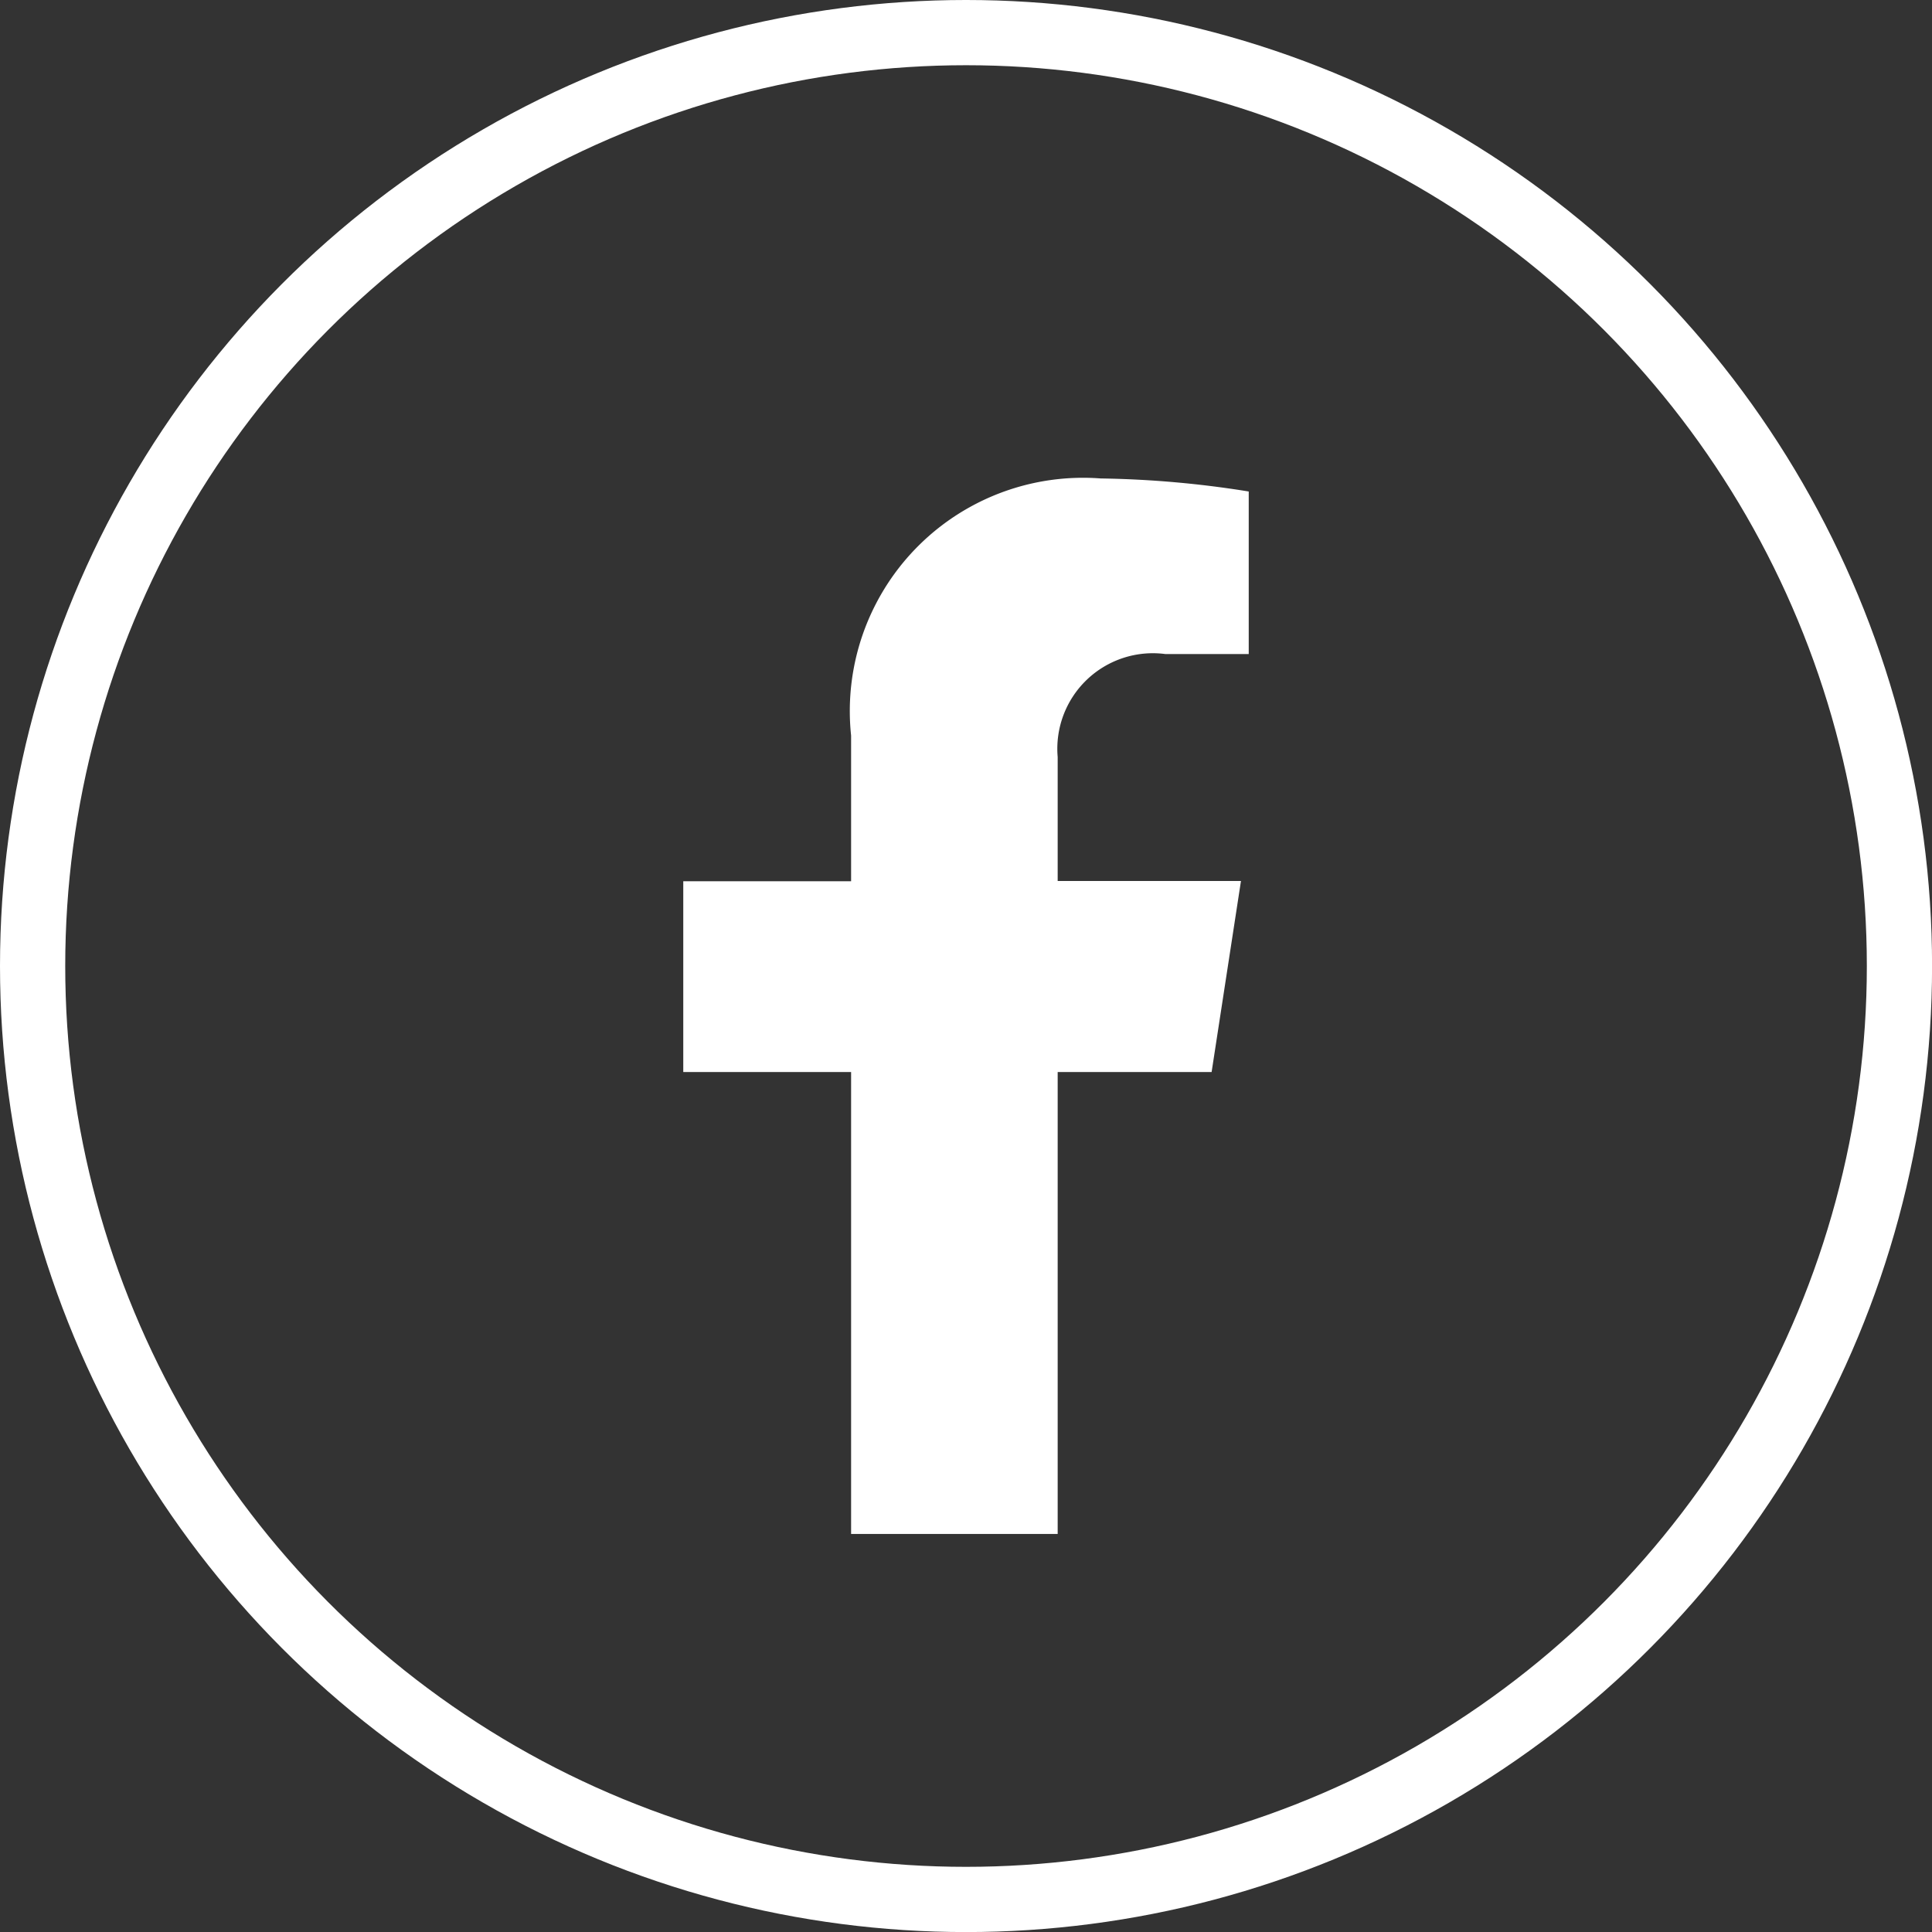
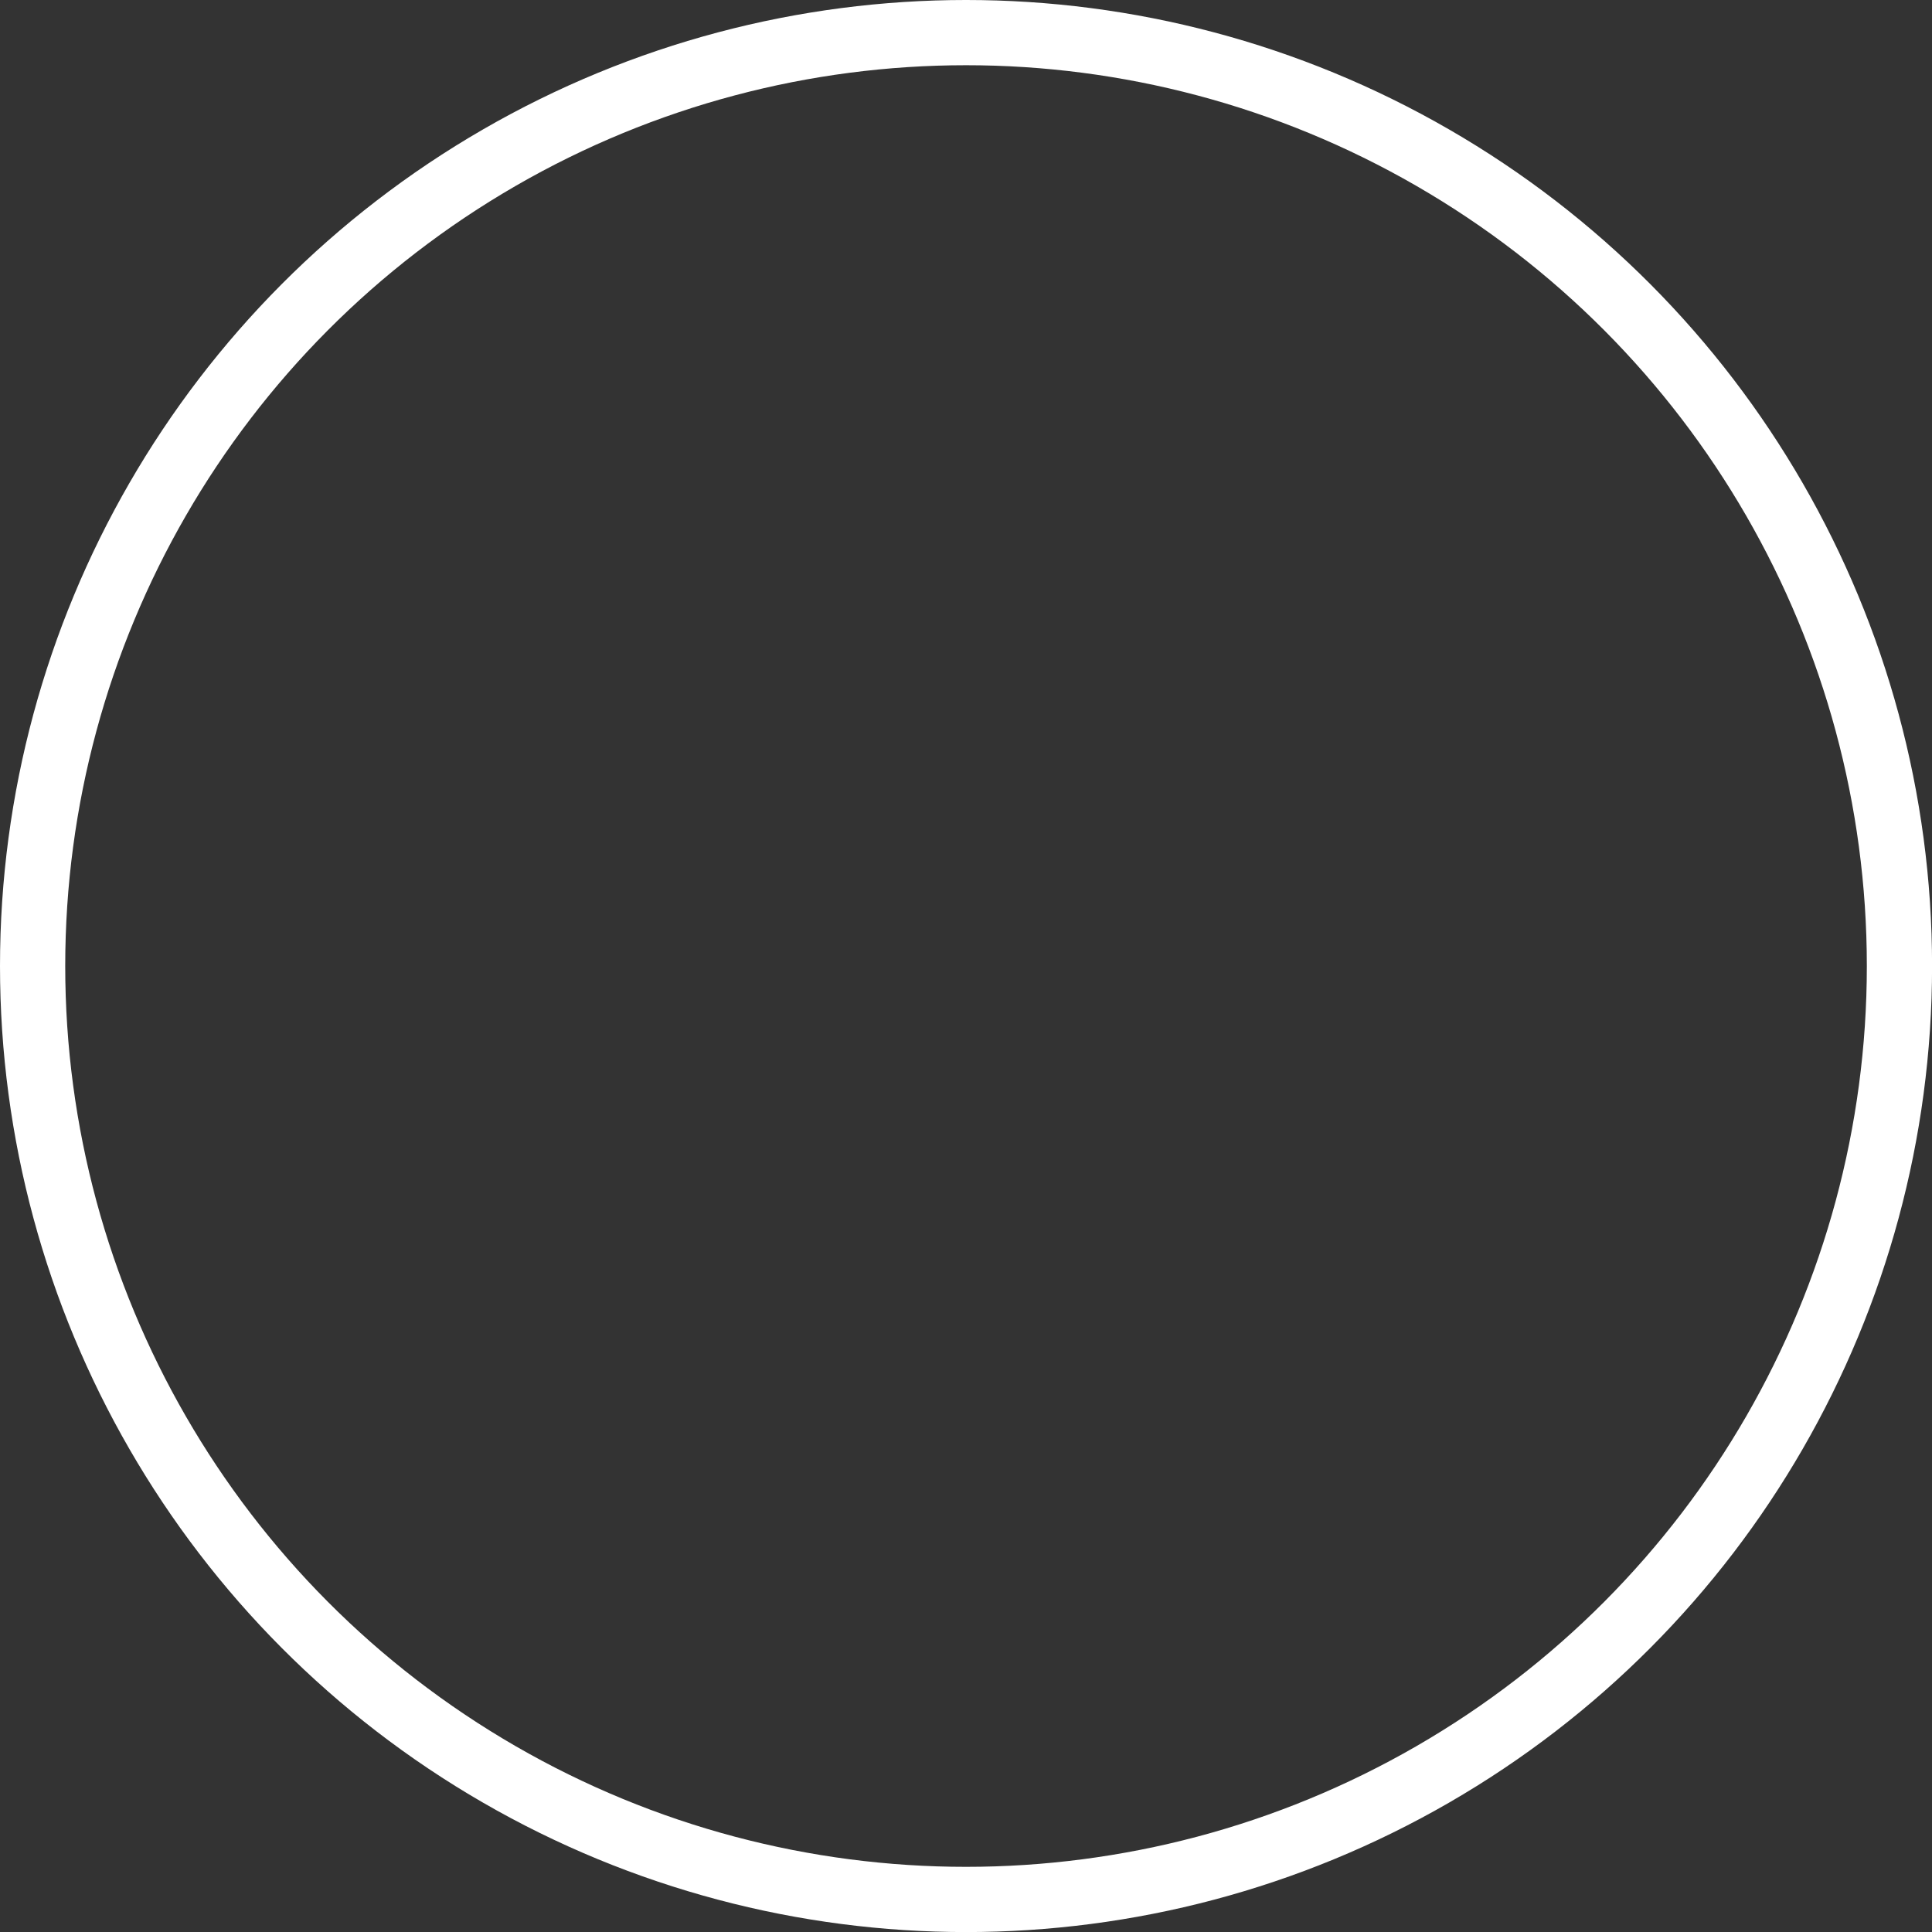
<svg xmlns="http://www.w3.org/2000/svg" id="Group_134" data-name="Group 134" width="29.619" height="29.619" viewBox="0 0 29.619 29.619">
  <rect x="0" y="0" width="29.619" height="29.619" fill="#333333" stroke="none" />
  <g id="Artwork_16" data-name="Artwork 16" transform="translate(10.475 7.335)">
-     <path id="Path_4884" data-name="Path 4884" d="M8.1,9.1l.45-2.929H5.74v-1.9A1.465,1.465,0,0,1,7.391,2.692H8.669V.2A15.57,15.57,0,0,0,6.4,0,3.576,3.576,0,0,0,2.573,3.942V6.175H0V9.1H2.573v7.082H5.74V9.1Z" transform="translate(0 0)" fill="#fff" />
-   </g>
+     </g>
  <g id="Ellipse_29" data-name="Ellipse 29" fill="none" stroke="#fff" stroke-width="1">
-     <circle cx="14.81" cy="14.81" r="14.81" stroke="none" />
    <circle cx="14.81" cy="14.81" r="14.31" fill="none" />
  </g>
</svg>